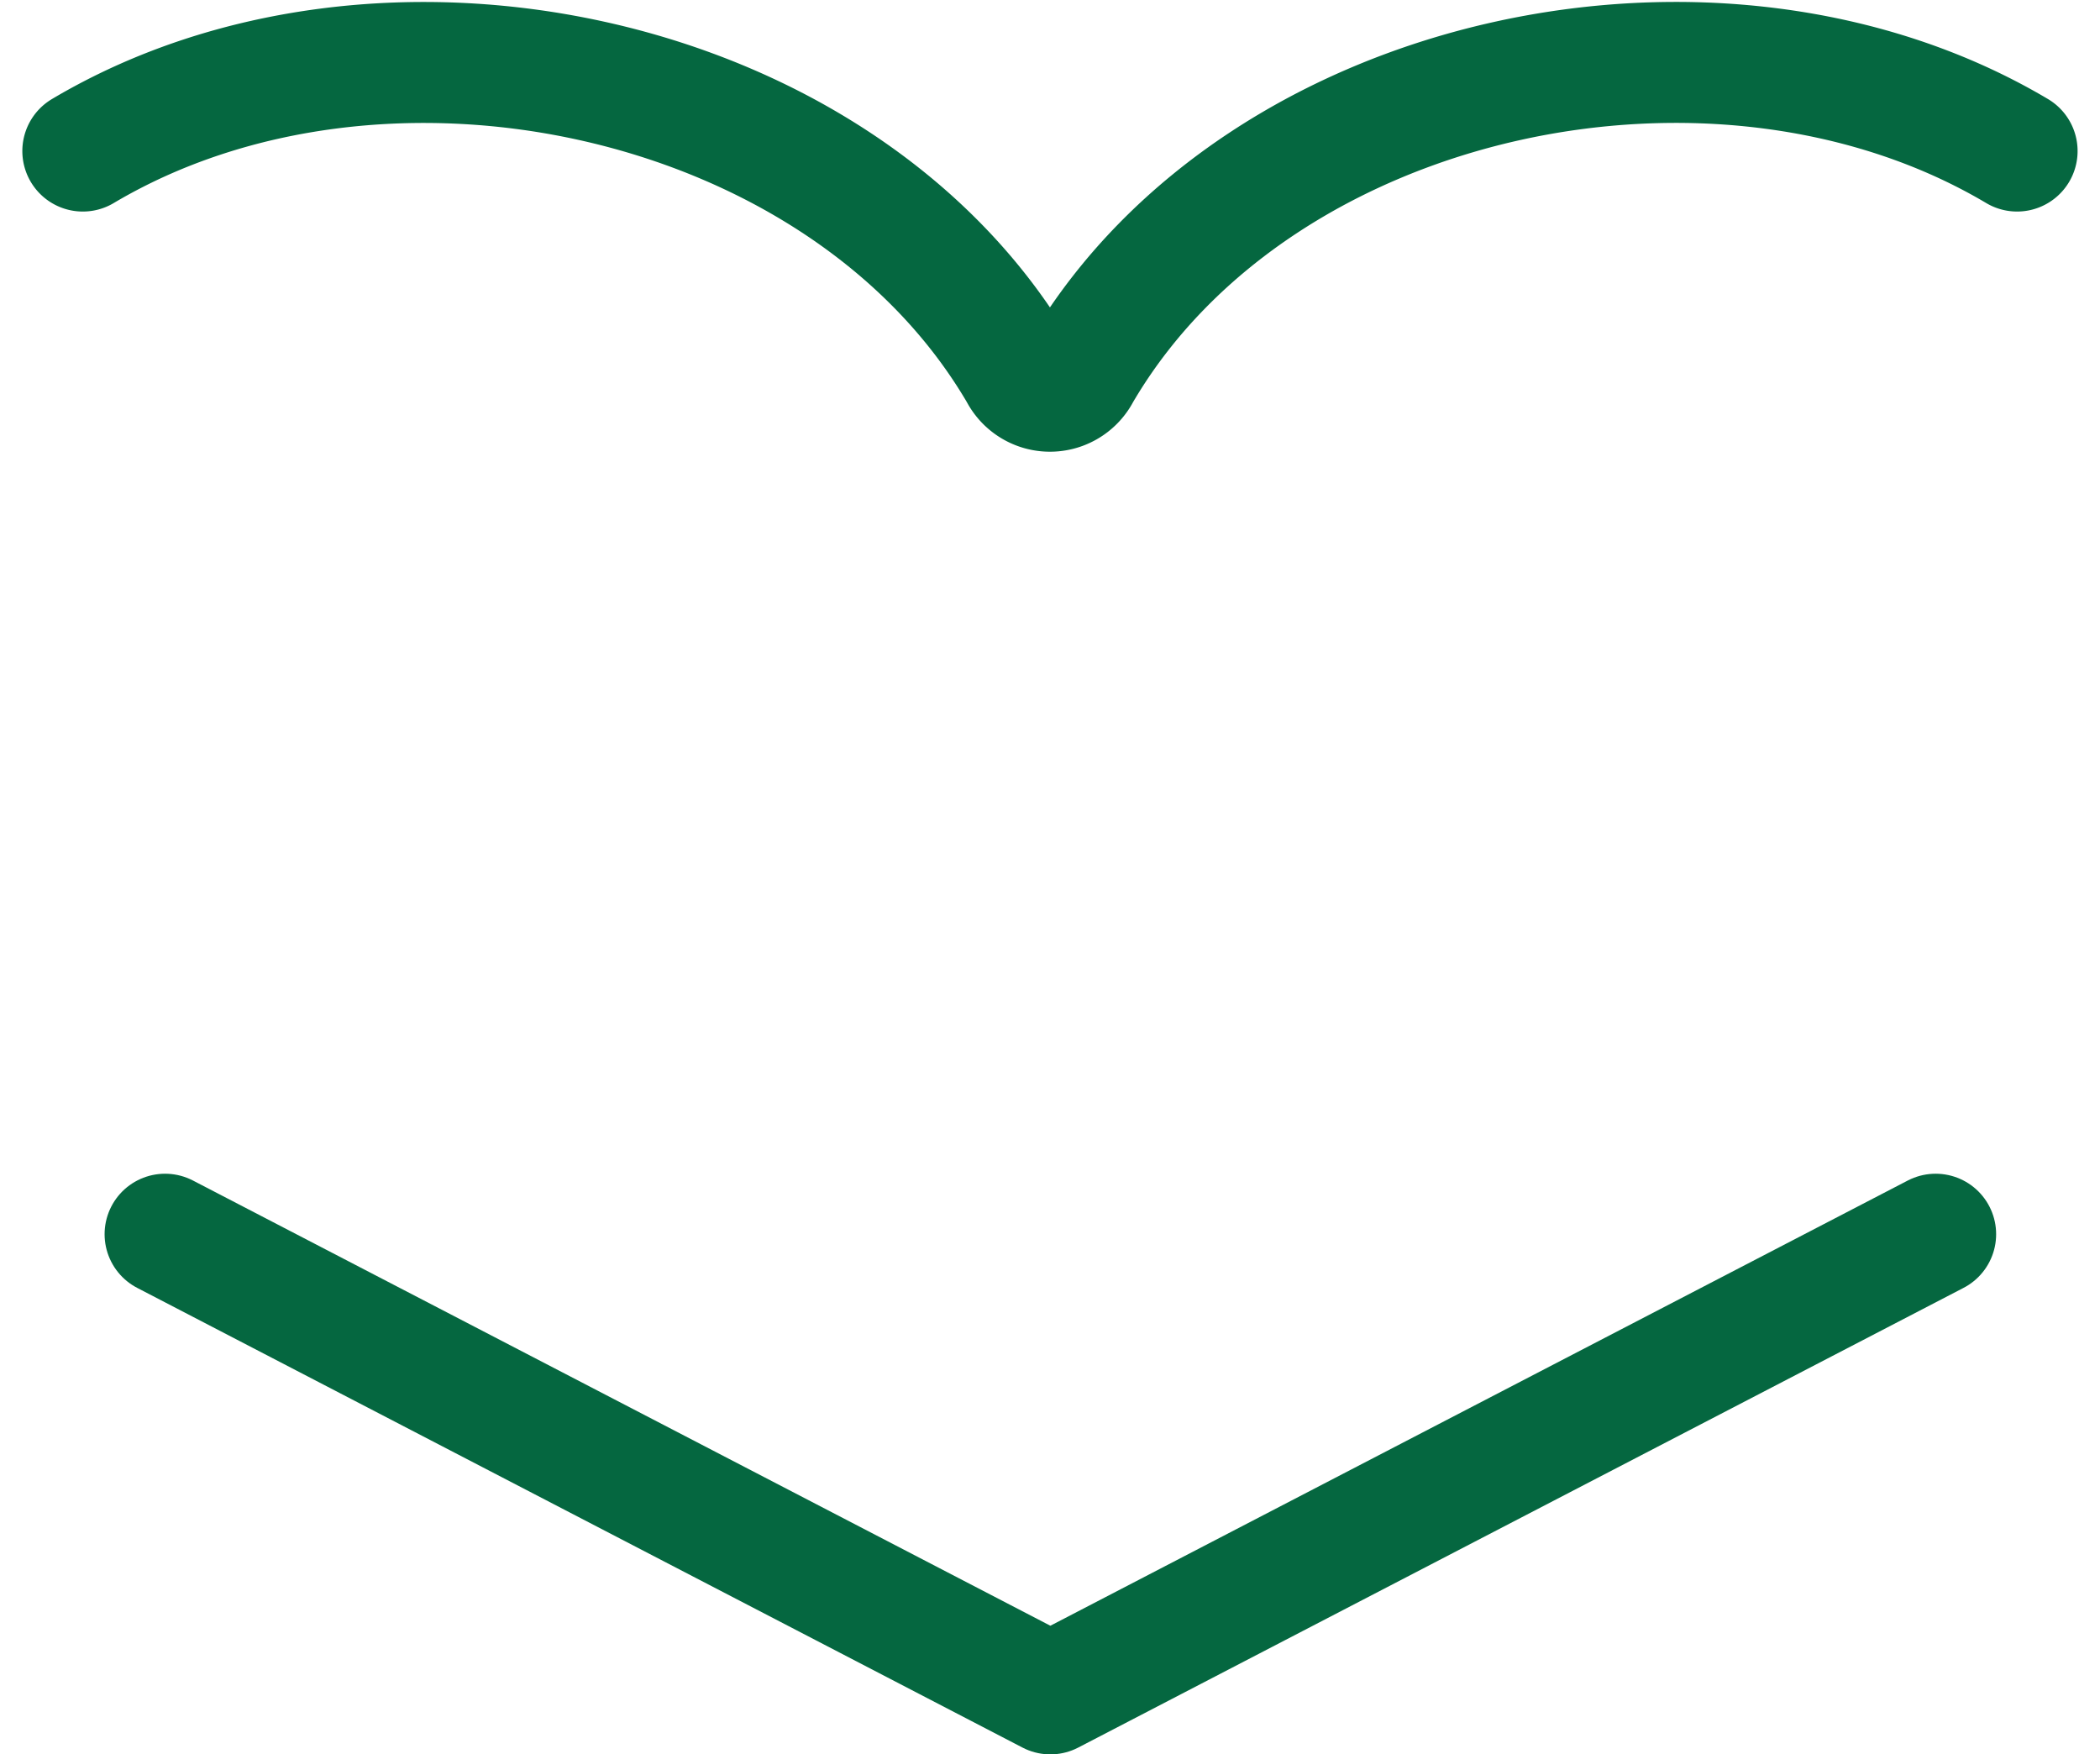
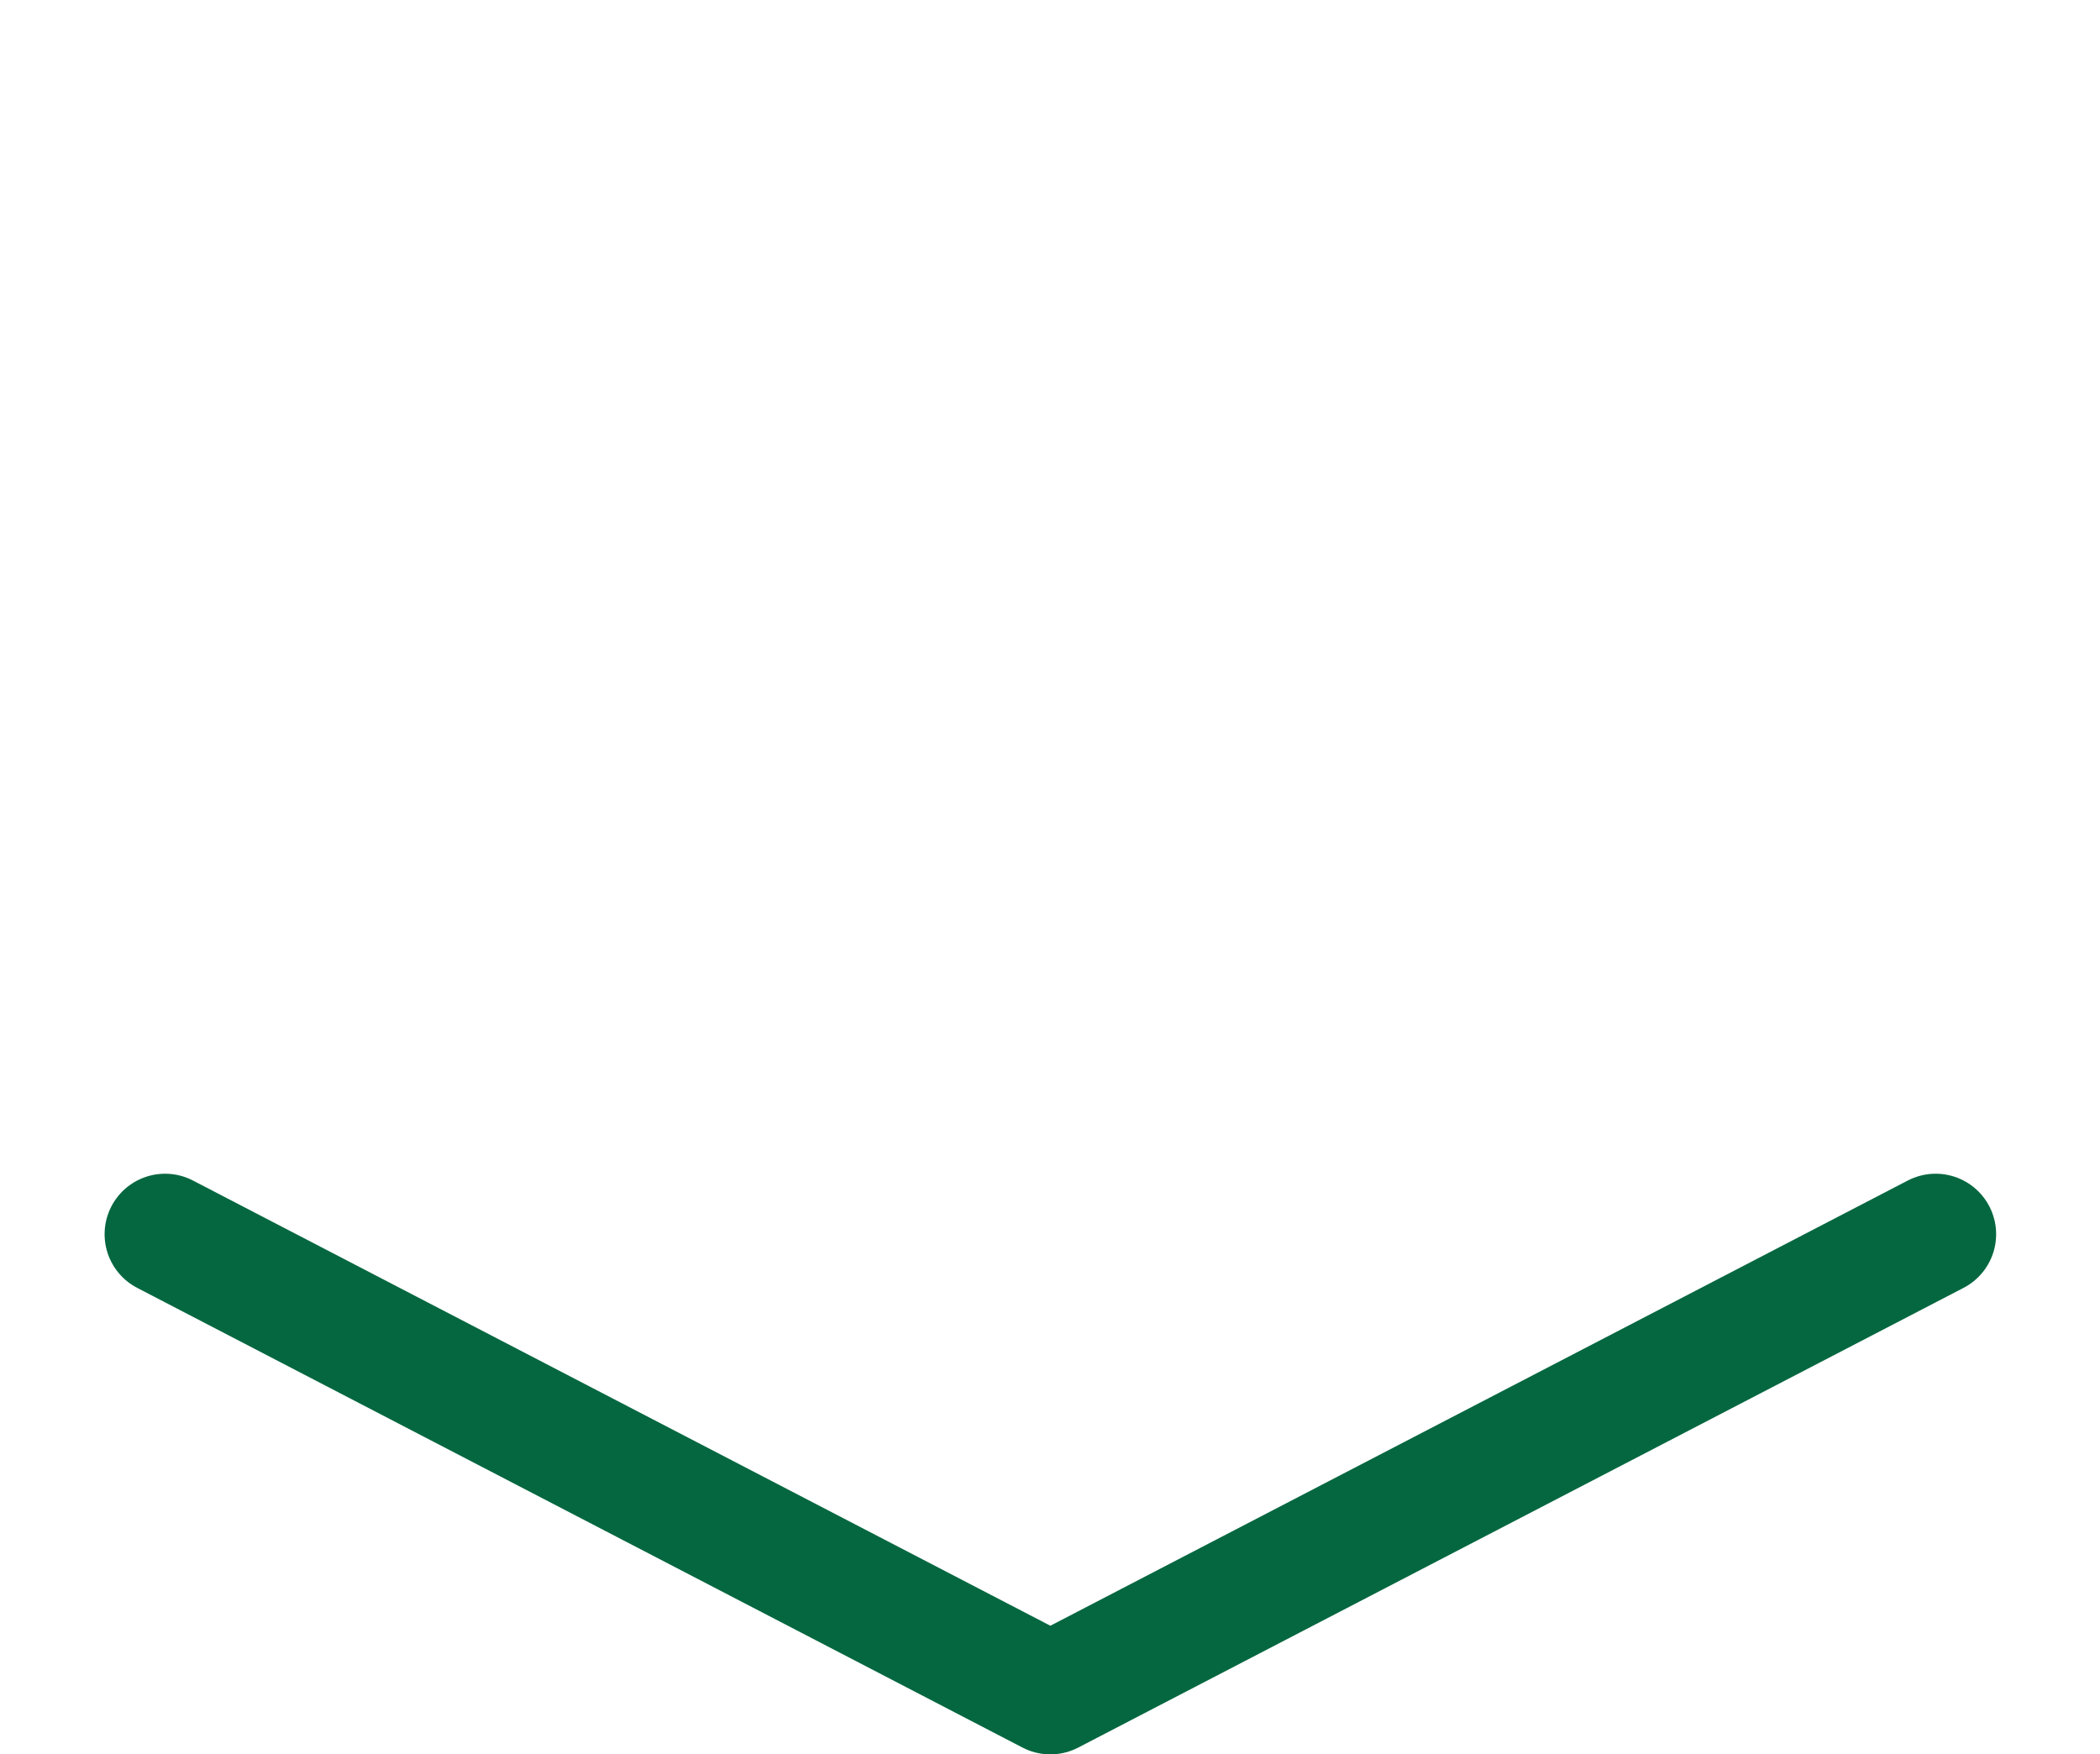
<svg xmlns="http://www.w3.org/2000/svg" width="26.041" height="21.75" viewBox="0 0 26.041 21.75">
  <g id="グループ_38909" data-name="グループ 38909" transform="translate(-46.47 -976.197)">
    <path id="パス_38810" data-name="パス 38810" d="M109.915,144.957l-10.978,5.7-10.978-5.7" transform="translate(-39.442 846.544)" fill="none" stroke="#056740" stroke-linecap="round" stroke-linejoin="round" stroke-width="1.5" />
-     <path id="パス_38811" data-name="パス 38811" d="M101.93,3.224c-3.7-2.195-9.365-1-11.575,2.676q-.027.044-.053.091a.421.421,0,0,1-.73,0q-.026-.047-.053-.091c-2.21-3.673-7.877-4.871-11.575-2.676" transform="translate(-30.447 974.846)" fill="none" stroke="#056740" stroke-linecap="round" stroke-linejoin="round" stroke-width="1.5" />
  </g>
</svg>